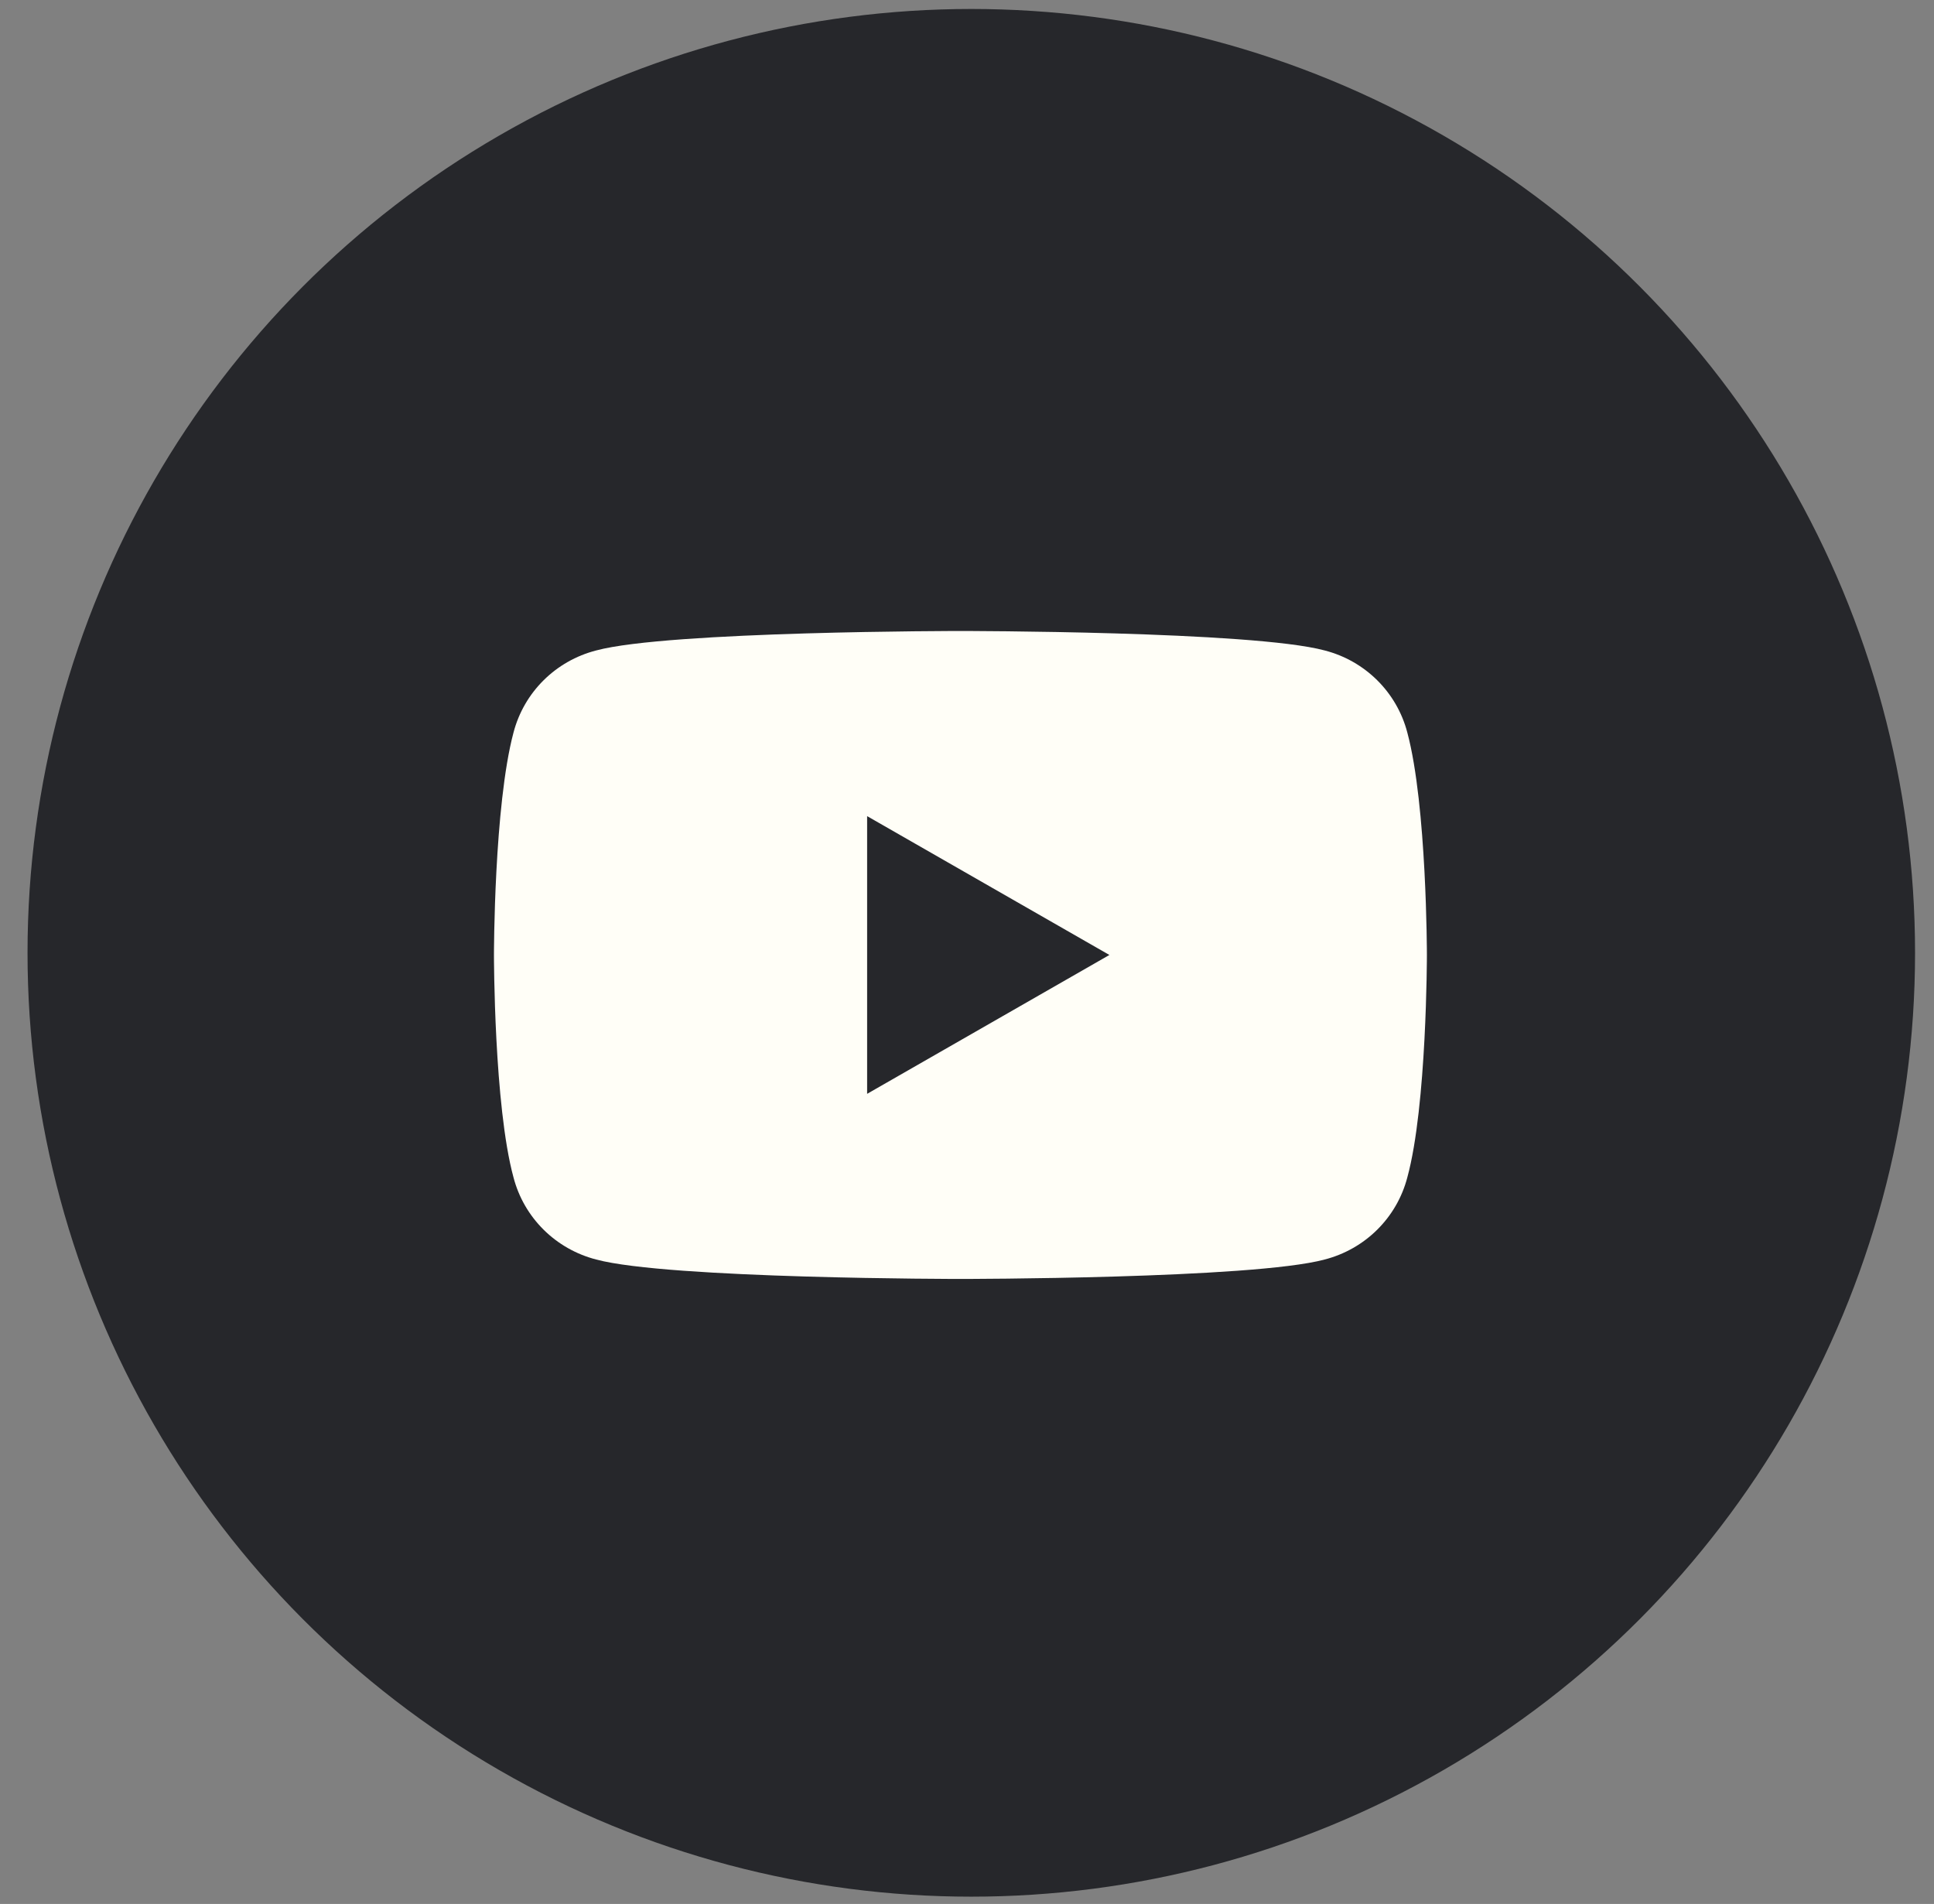
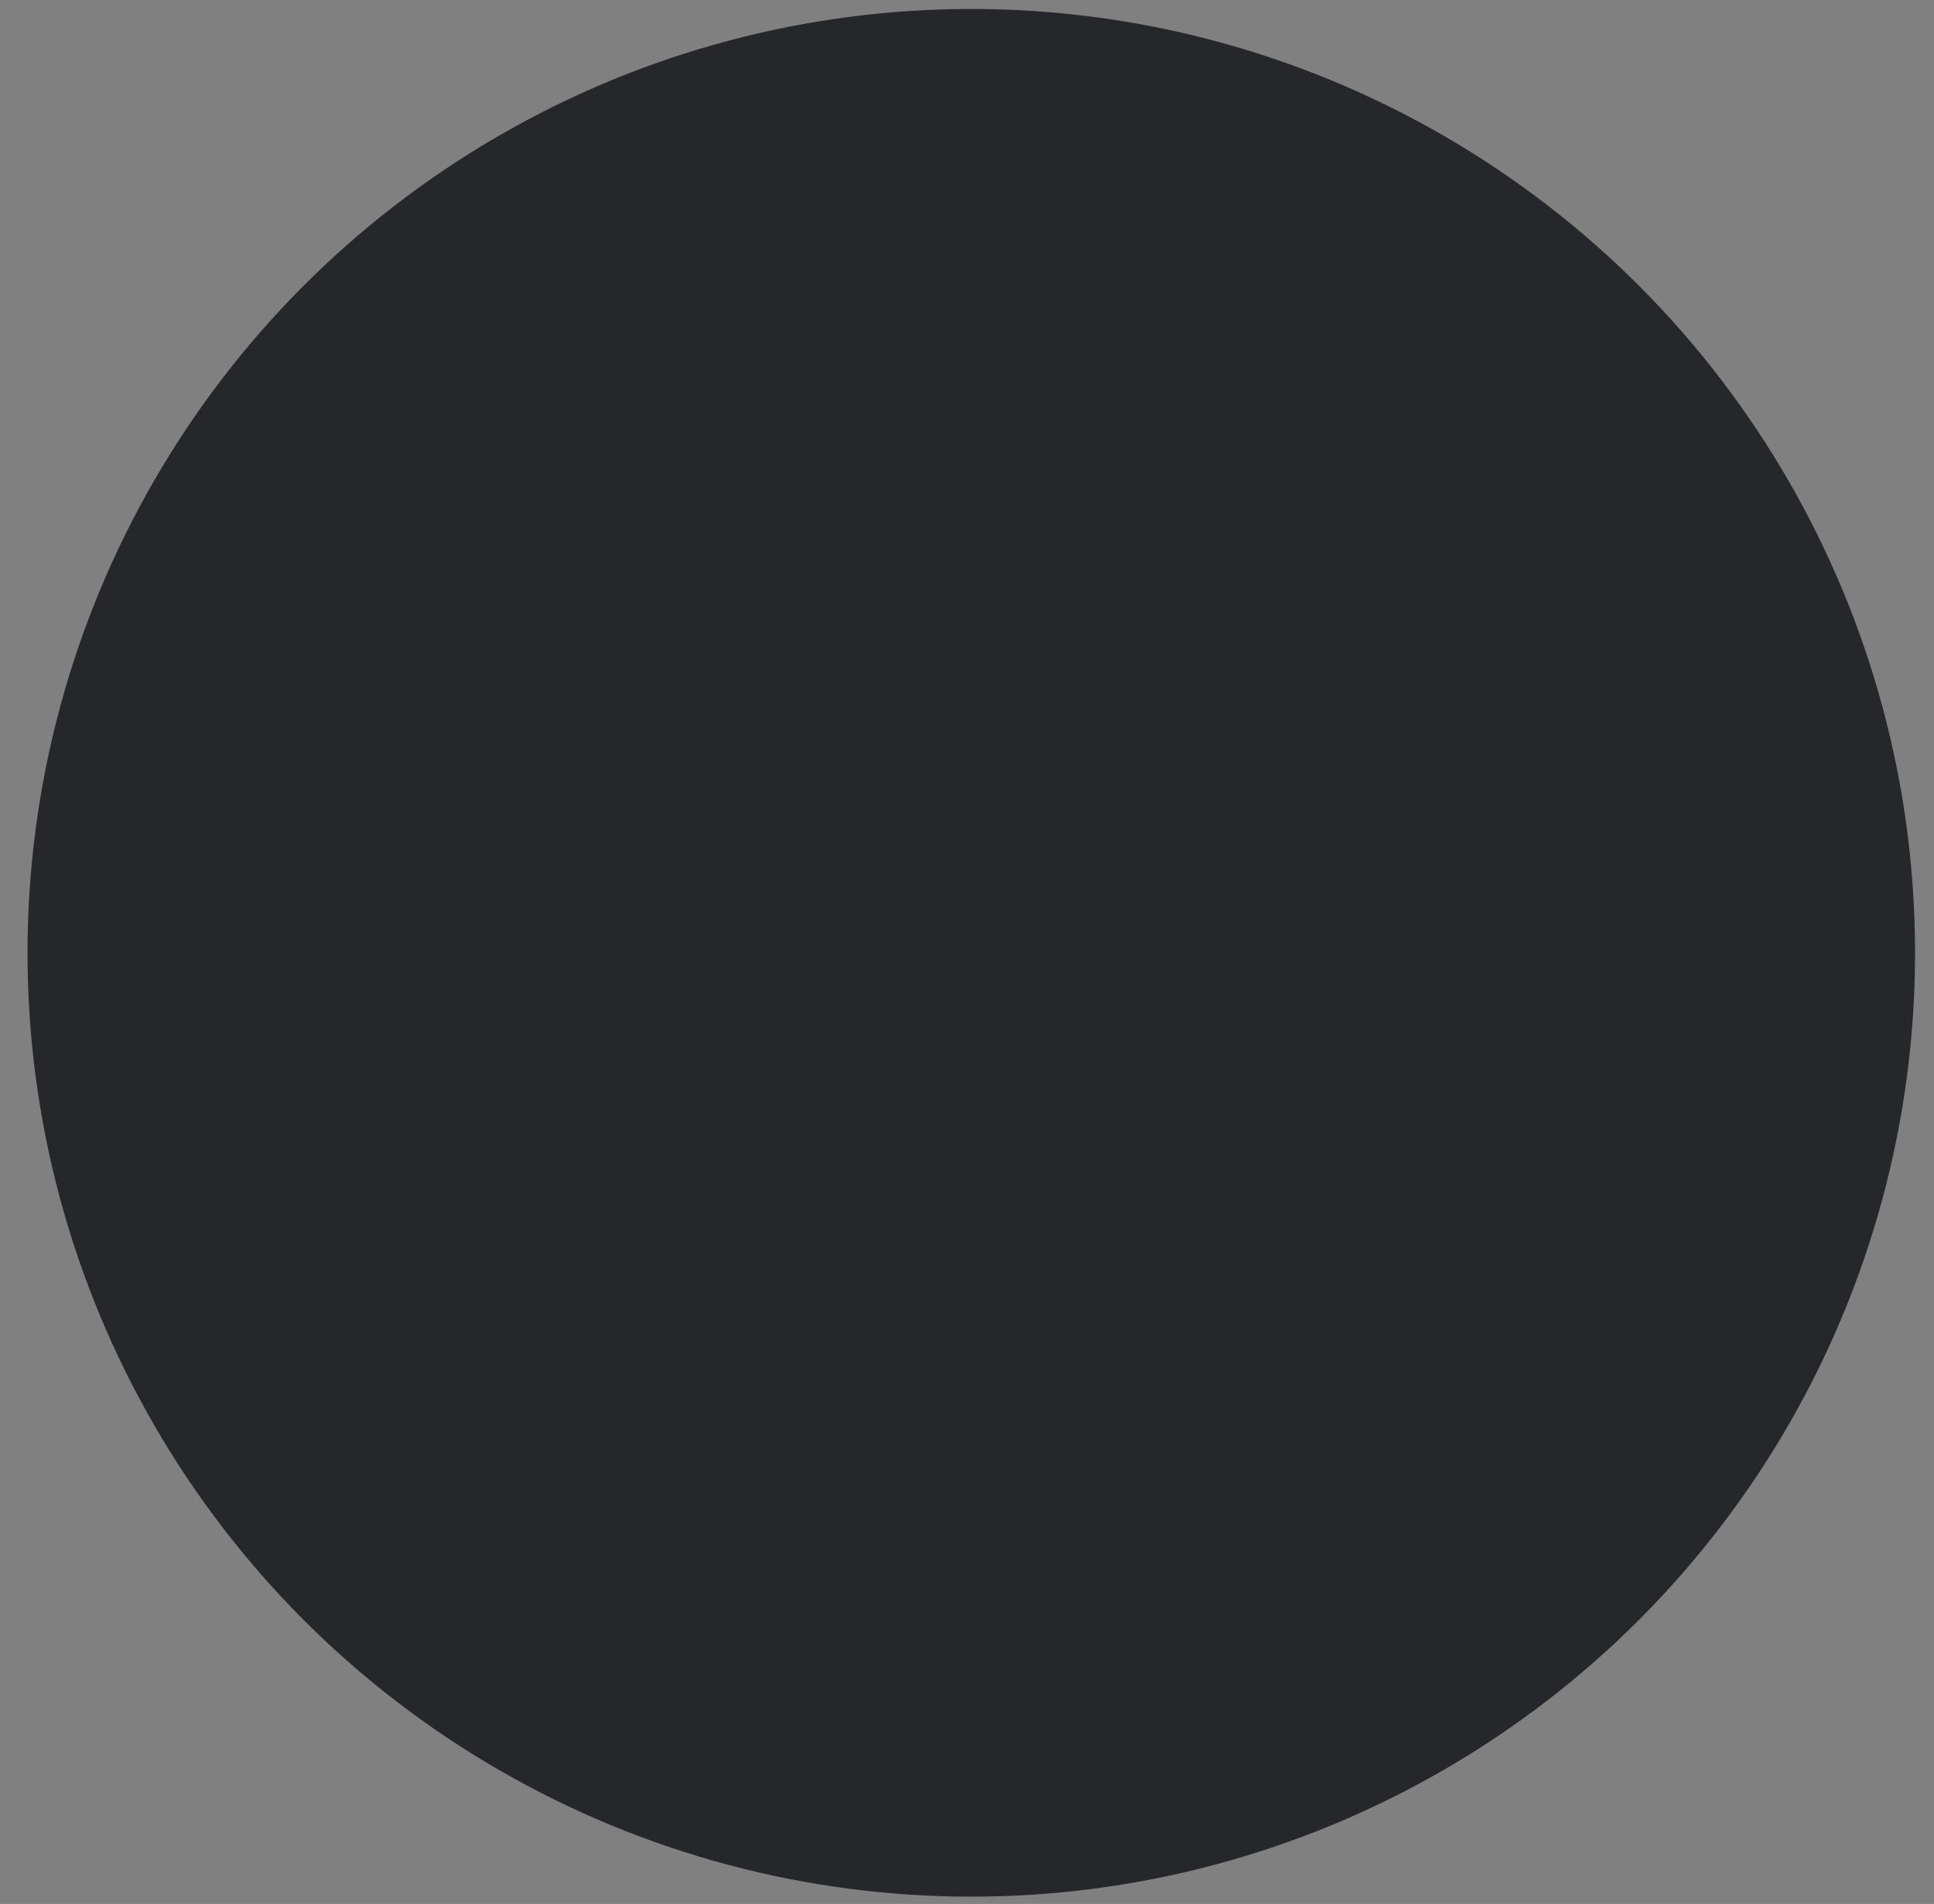
<svg xmlns="http://www.w3.org/2000/svg" width="64" height="63" viewBox="0 0 64 63" fill="none">
  <rect x="0" y="0" width="64" height="63" fill="#808080" stroke="none" />
  <circle cx="32.142" cy="31.528" r="31.231" fill="#26272B" />
-   <path d="M46.571 24.239C46.223 22.905 45.177 21.867 43.833 21.522C41.443 20.879 31.782 20.879 31.782 20.879C31.782 20.879 22.122 20.879 19.732 21.522C18.387 21.867 17.341 22.905 16.993 24.239C16.346 26.659 16.346 31.599 16.346 31.599C16.346 31.599 16.346 36.589 16.993 38.96C17.341 40.294 18.387 41.331 19.732 41.677C22.122 42.319 31.782 42.319 31.782 42.319C31.782 42.319 41.443 42.319 43.833 41.677C45.177 41.331 46.223 40.294 46.571 38.96C47.219 36.589 47.219 31.599 47.219 31.599C47.219 31.599 47.219 26.659 46.571 24.239ZM28.695 36.194V27.005L36.712 31.599L28.695 36.194Z" fill="#FFFEF7" />
</svg>